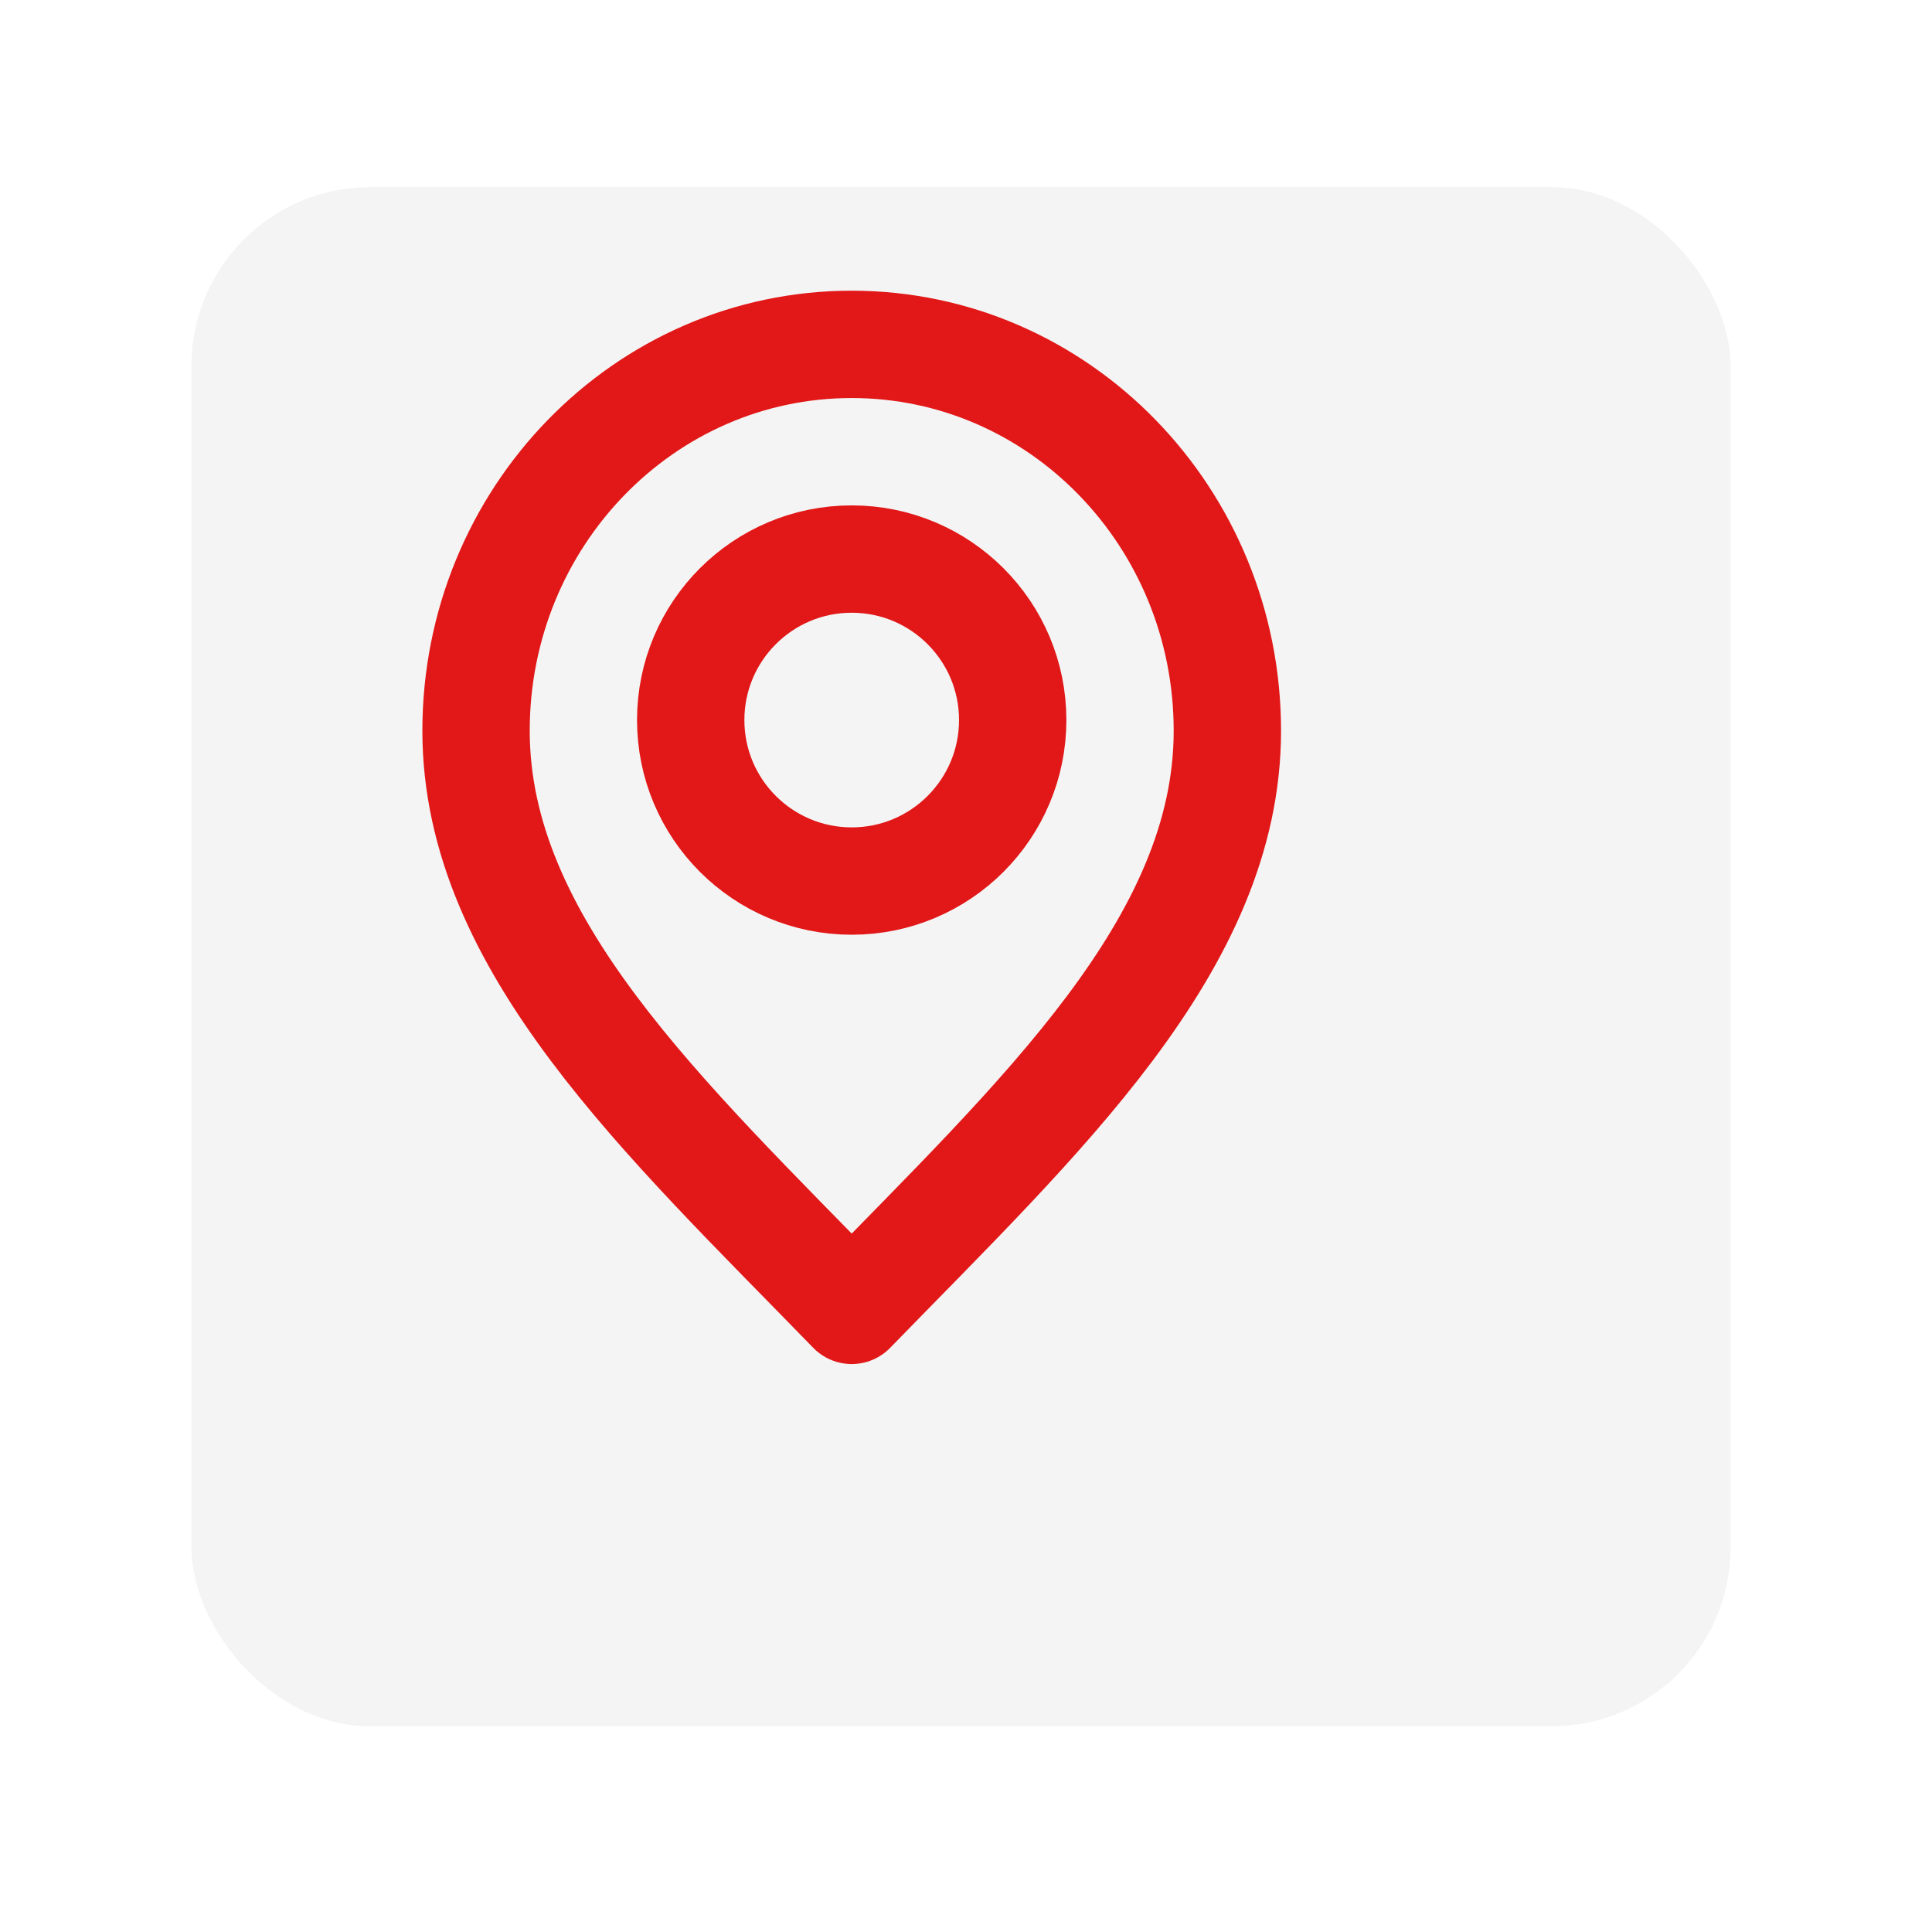
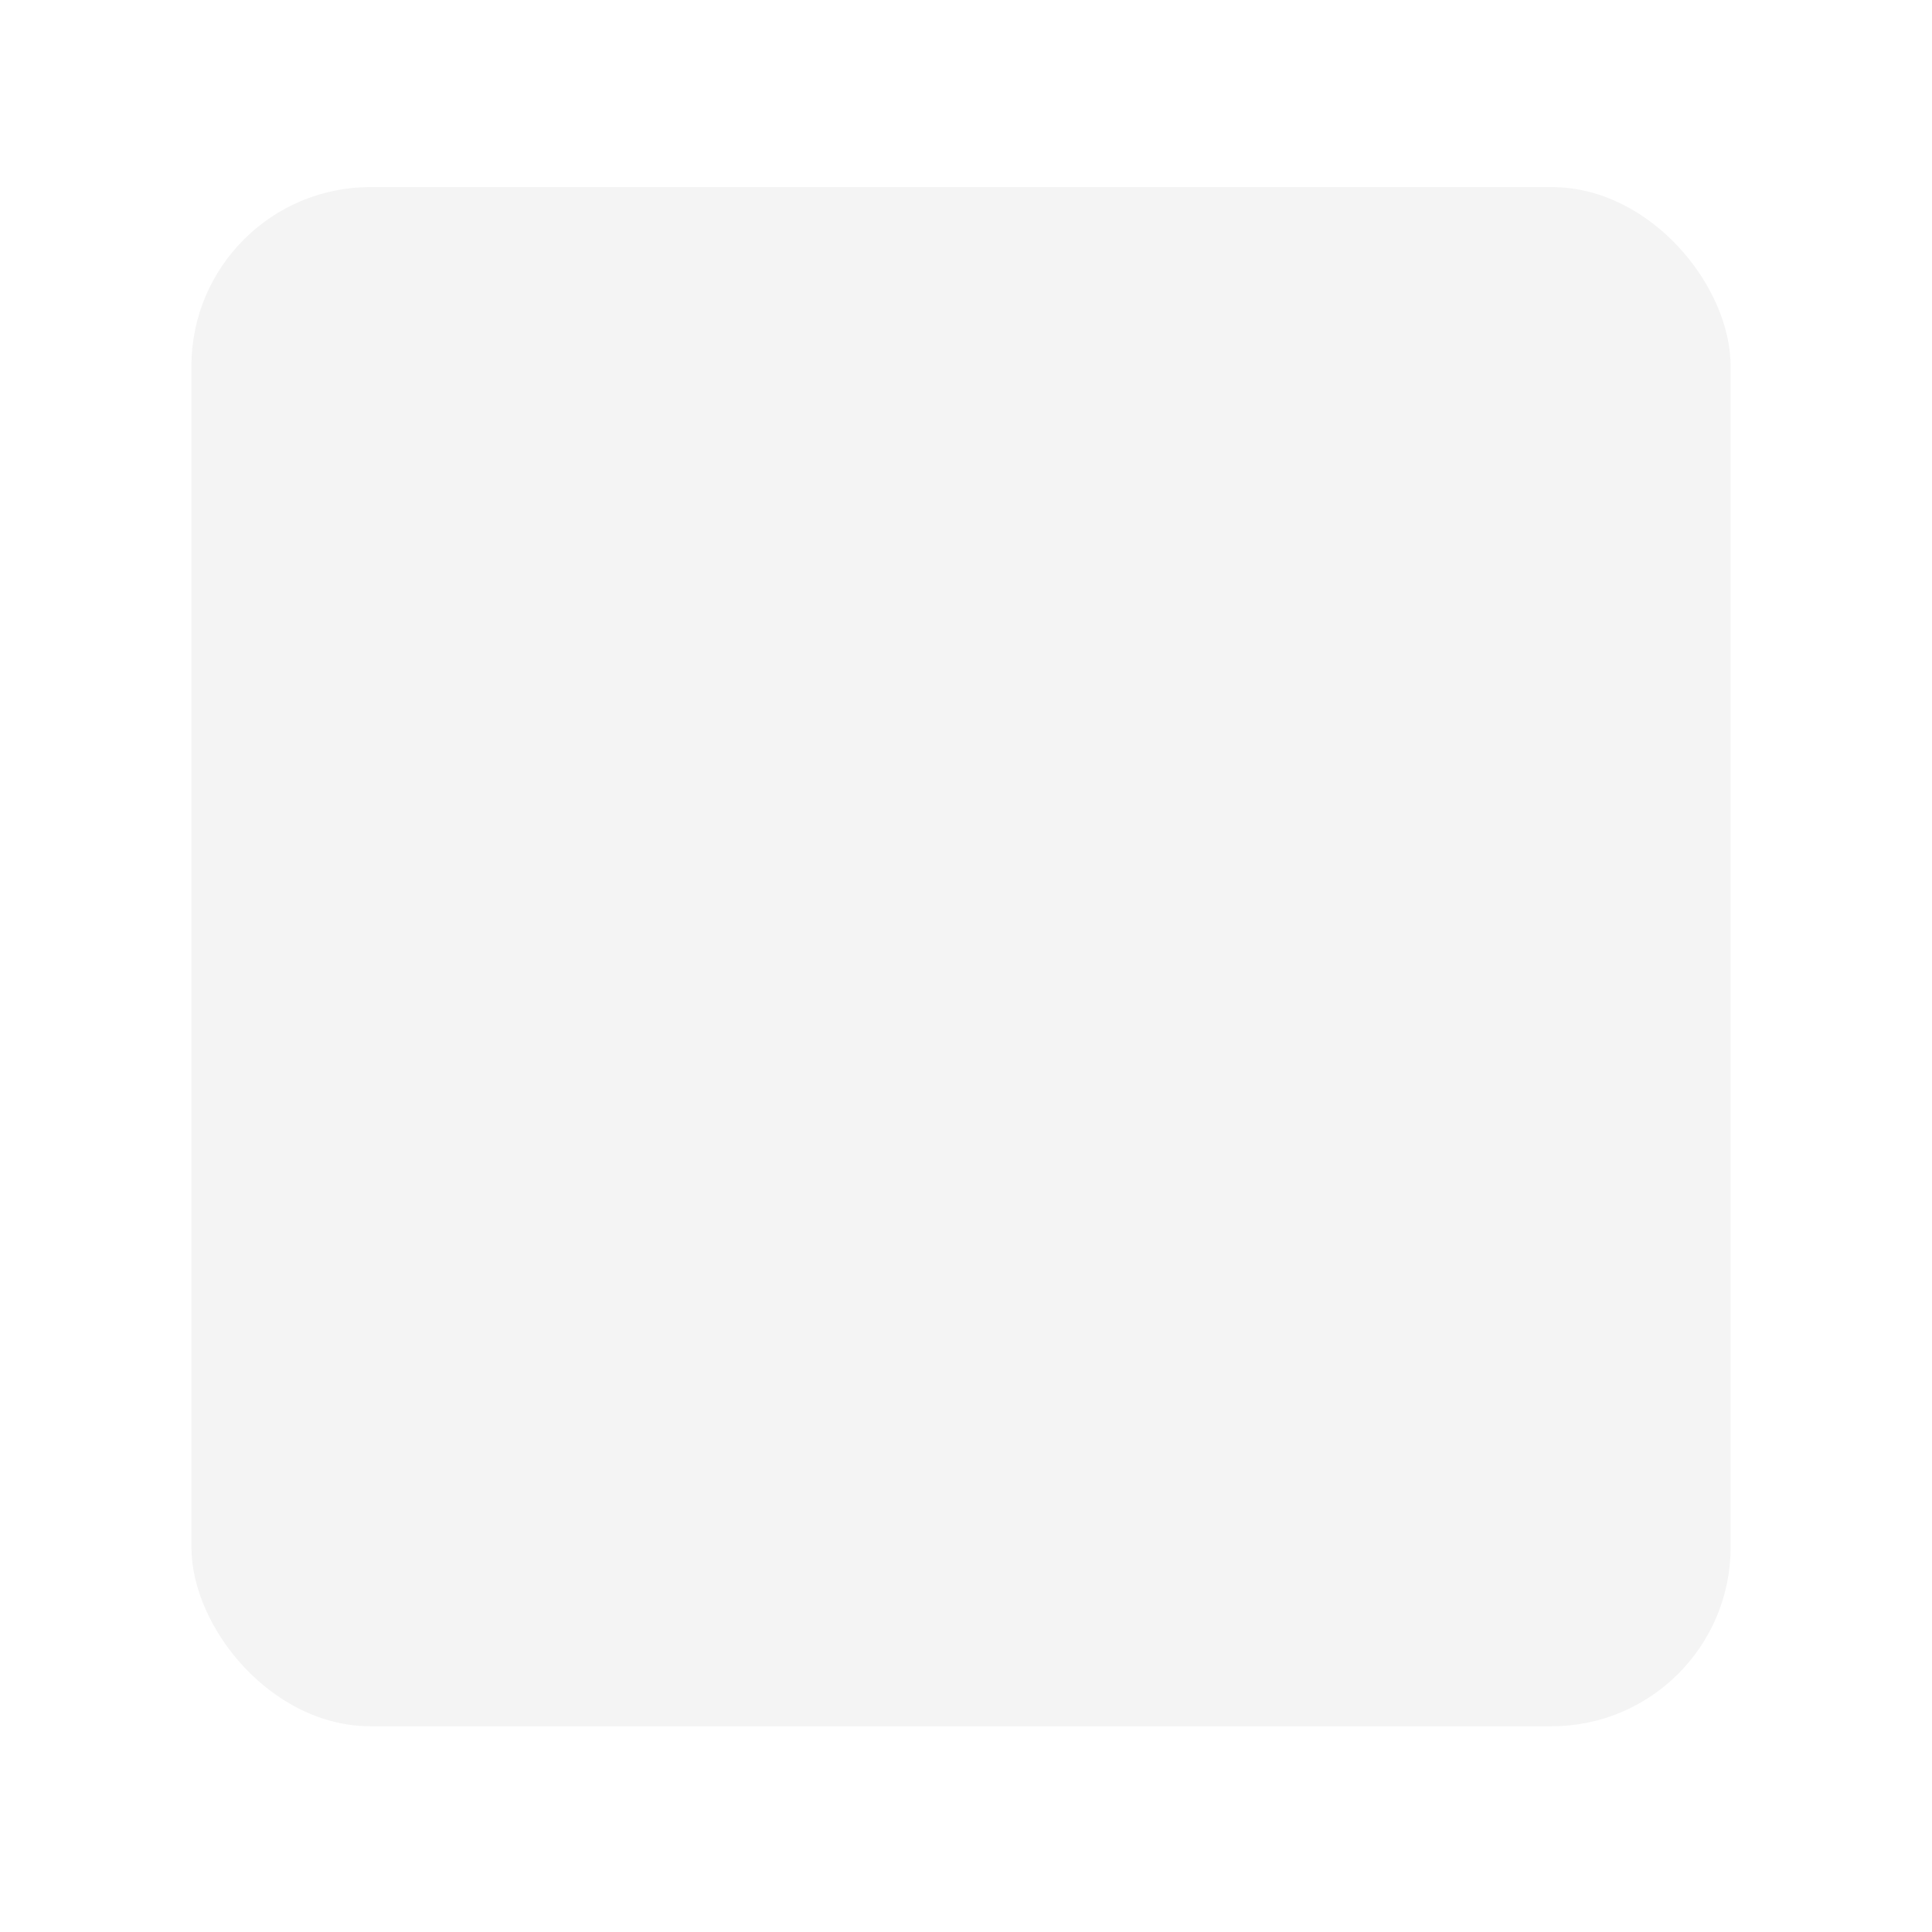
<svg xmlns="http://www.w3.org/2000/svg" width="57" height="57" viewBox="0 0 57 57" fill="none">
  <g filter="url(#filter0_d_58_3572)">
    <rect x="2.128" y="2" width="45.41" height="45.41" rx="5.28" fill="#F4F4F4" />
  </g>
-   <path d="M25.128 38.66C30.67 32.96 36.211 27.856 36.211 21.56C36.211 15.264 31.249 10.16 25.128 10.16C19.007 10.16 14.045 15.264 14.045 21.56C14.045 27.856 19.586 32.96 25.128 38.66Z" stroke="#E21717" stroke-width="3.167" stroke-linecap="round" stroke-linejoin="round" />
-   <path d="M25.128 25.994C27.751 25.994 29.878 23.867 29.878 21.244C29.878 18.62 27.751 16.494 25.128 16.494C22.505 16.494 20.378 18.62 20.378 21.244C20.378 23.867 22.505 25.994 25.128 25.994Z" stroke="#E21717" stroke-width="3.167" stroke-linecap="round" stroke-linejoin="round" />
  <defs>
    <filter id="filter0_d_58_3572" x="0.368" y="0.24" width="55.971" height="55.971" filterUnits="userSpaceOnUse" color-interpolation-filters="sRGB">
      <feFlood flood-opacity="0" result="BackgroundImageFix" />
      <feColorMatrix in="SourceAlpha" type="matrix" values="0 0 0 0 0 0 0 0 0 0 0 0 0 0 0 0 0 0 127 0" result="hardAlpha" />
      <feOffset dx="3.52" dy="3.52" />
      <feGaussianBlur stdDeviation="2.64" />
      <feComposite in2="hardAlpha" operator="out" />
      <feColorMatrix type="matrix" values="0 0 0 0 0 0 0 0 0 0 0 0 0 0 0 0 0 0 0.1 0" />
      <feBlend mode="normal" in2="BackgroundImageFix" result="effect1_dropShadow_58_3572" />
      <feBlend mode="normal" in="SourceGraphic" in2="effect1_dropShadow_58_3572" result="shape" />
    </filter>
  </defs>
</svg>